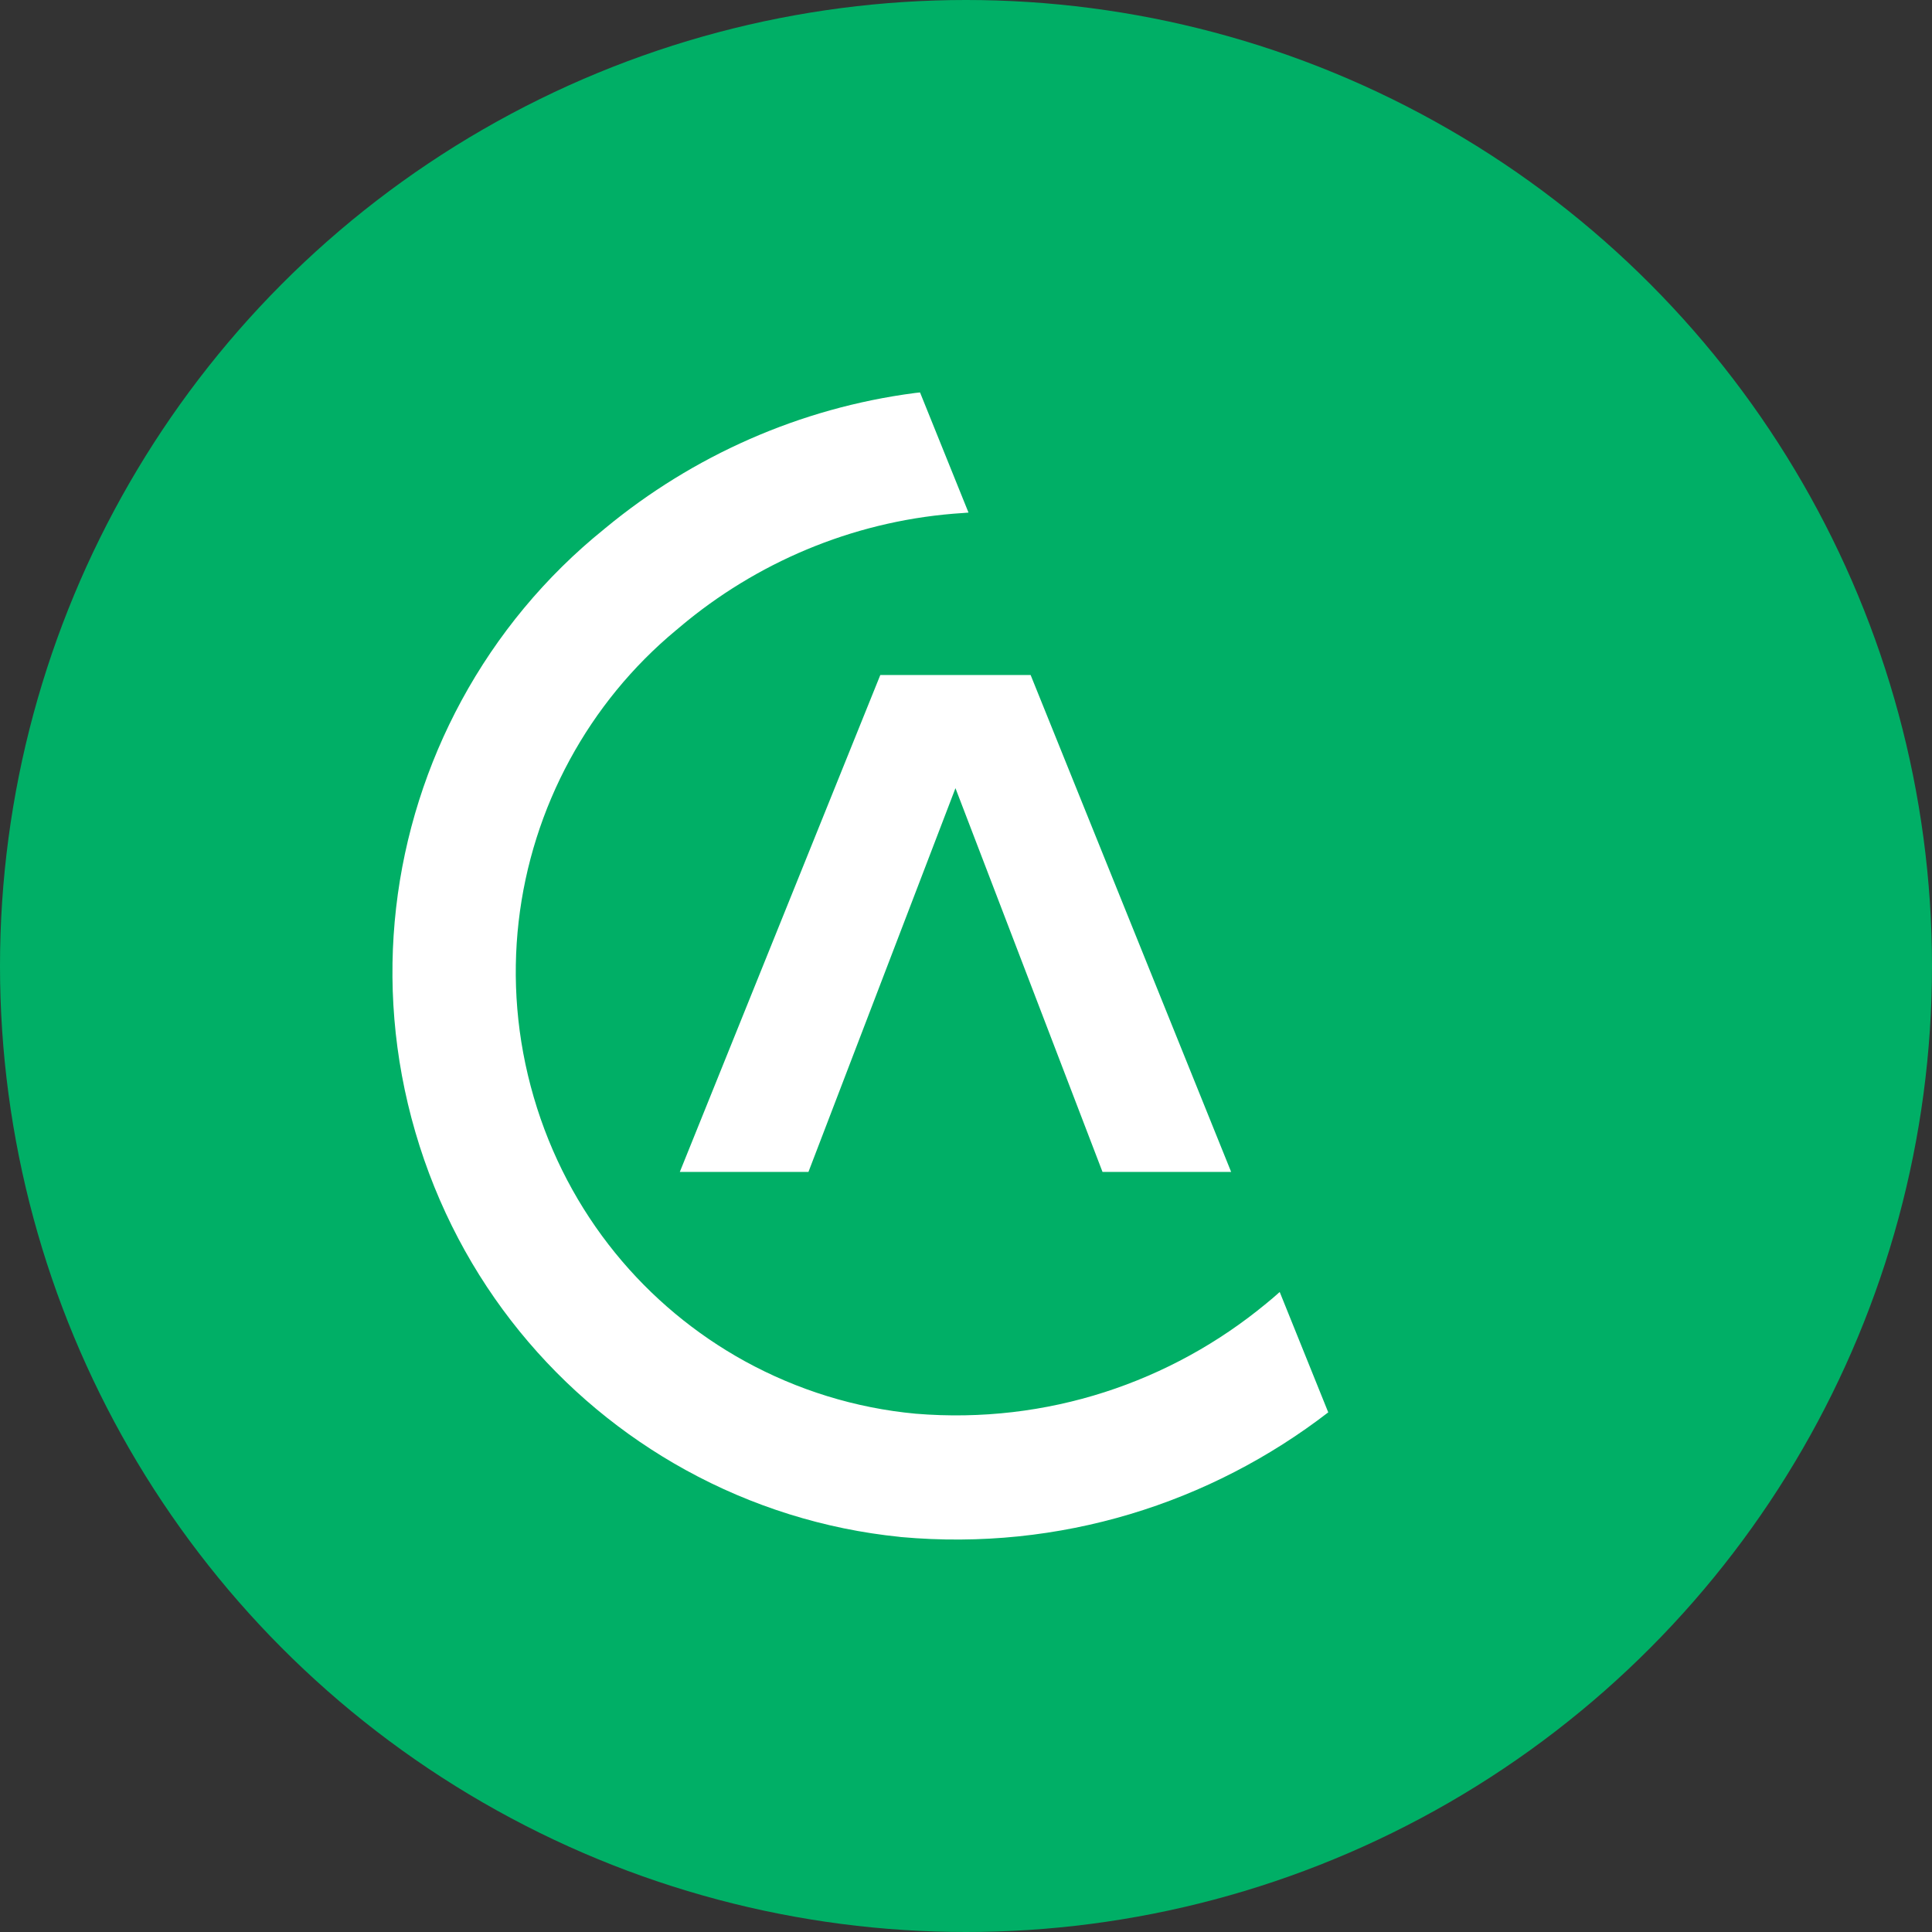
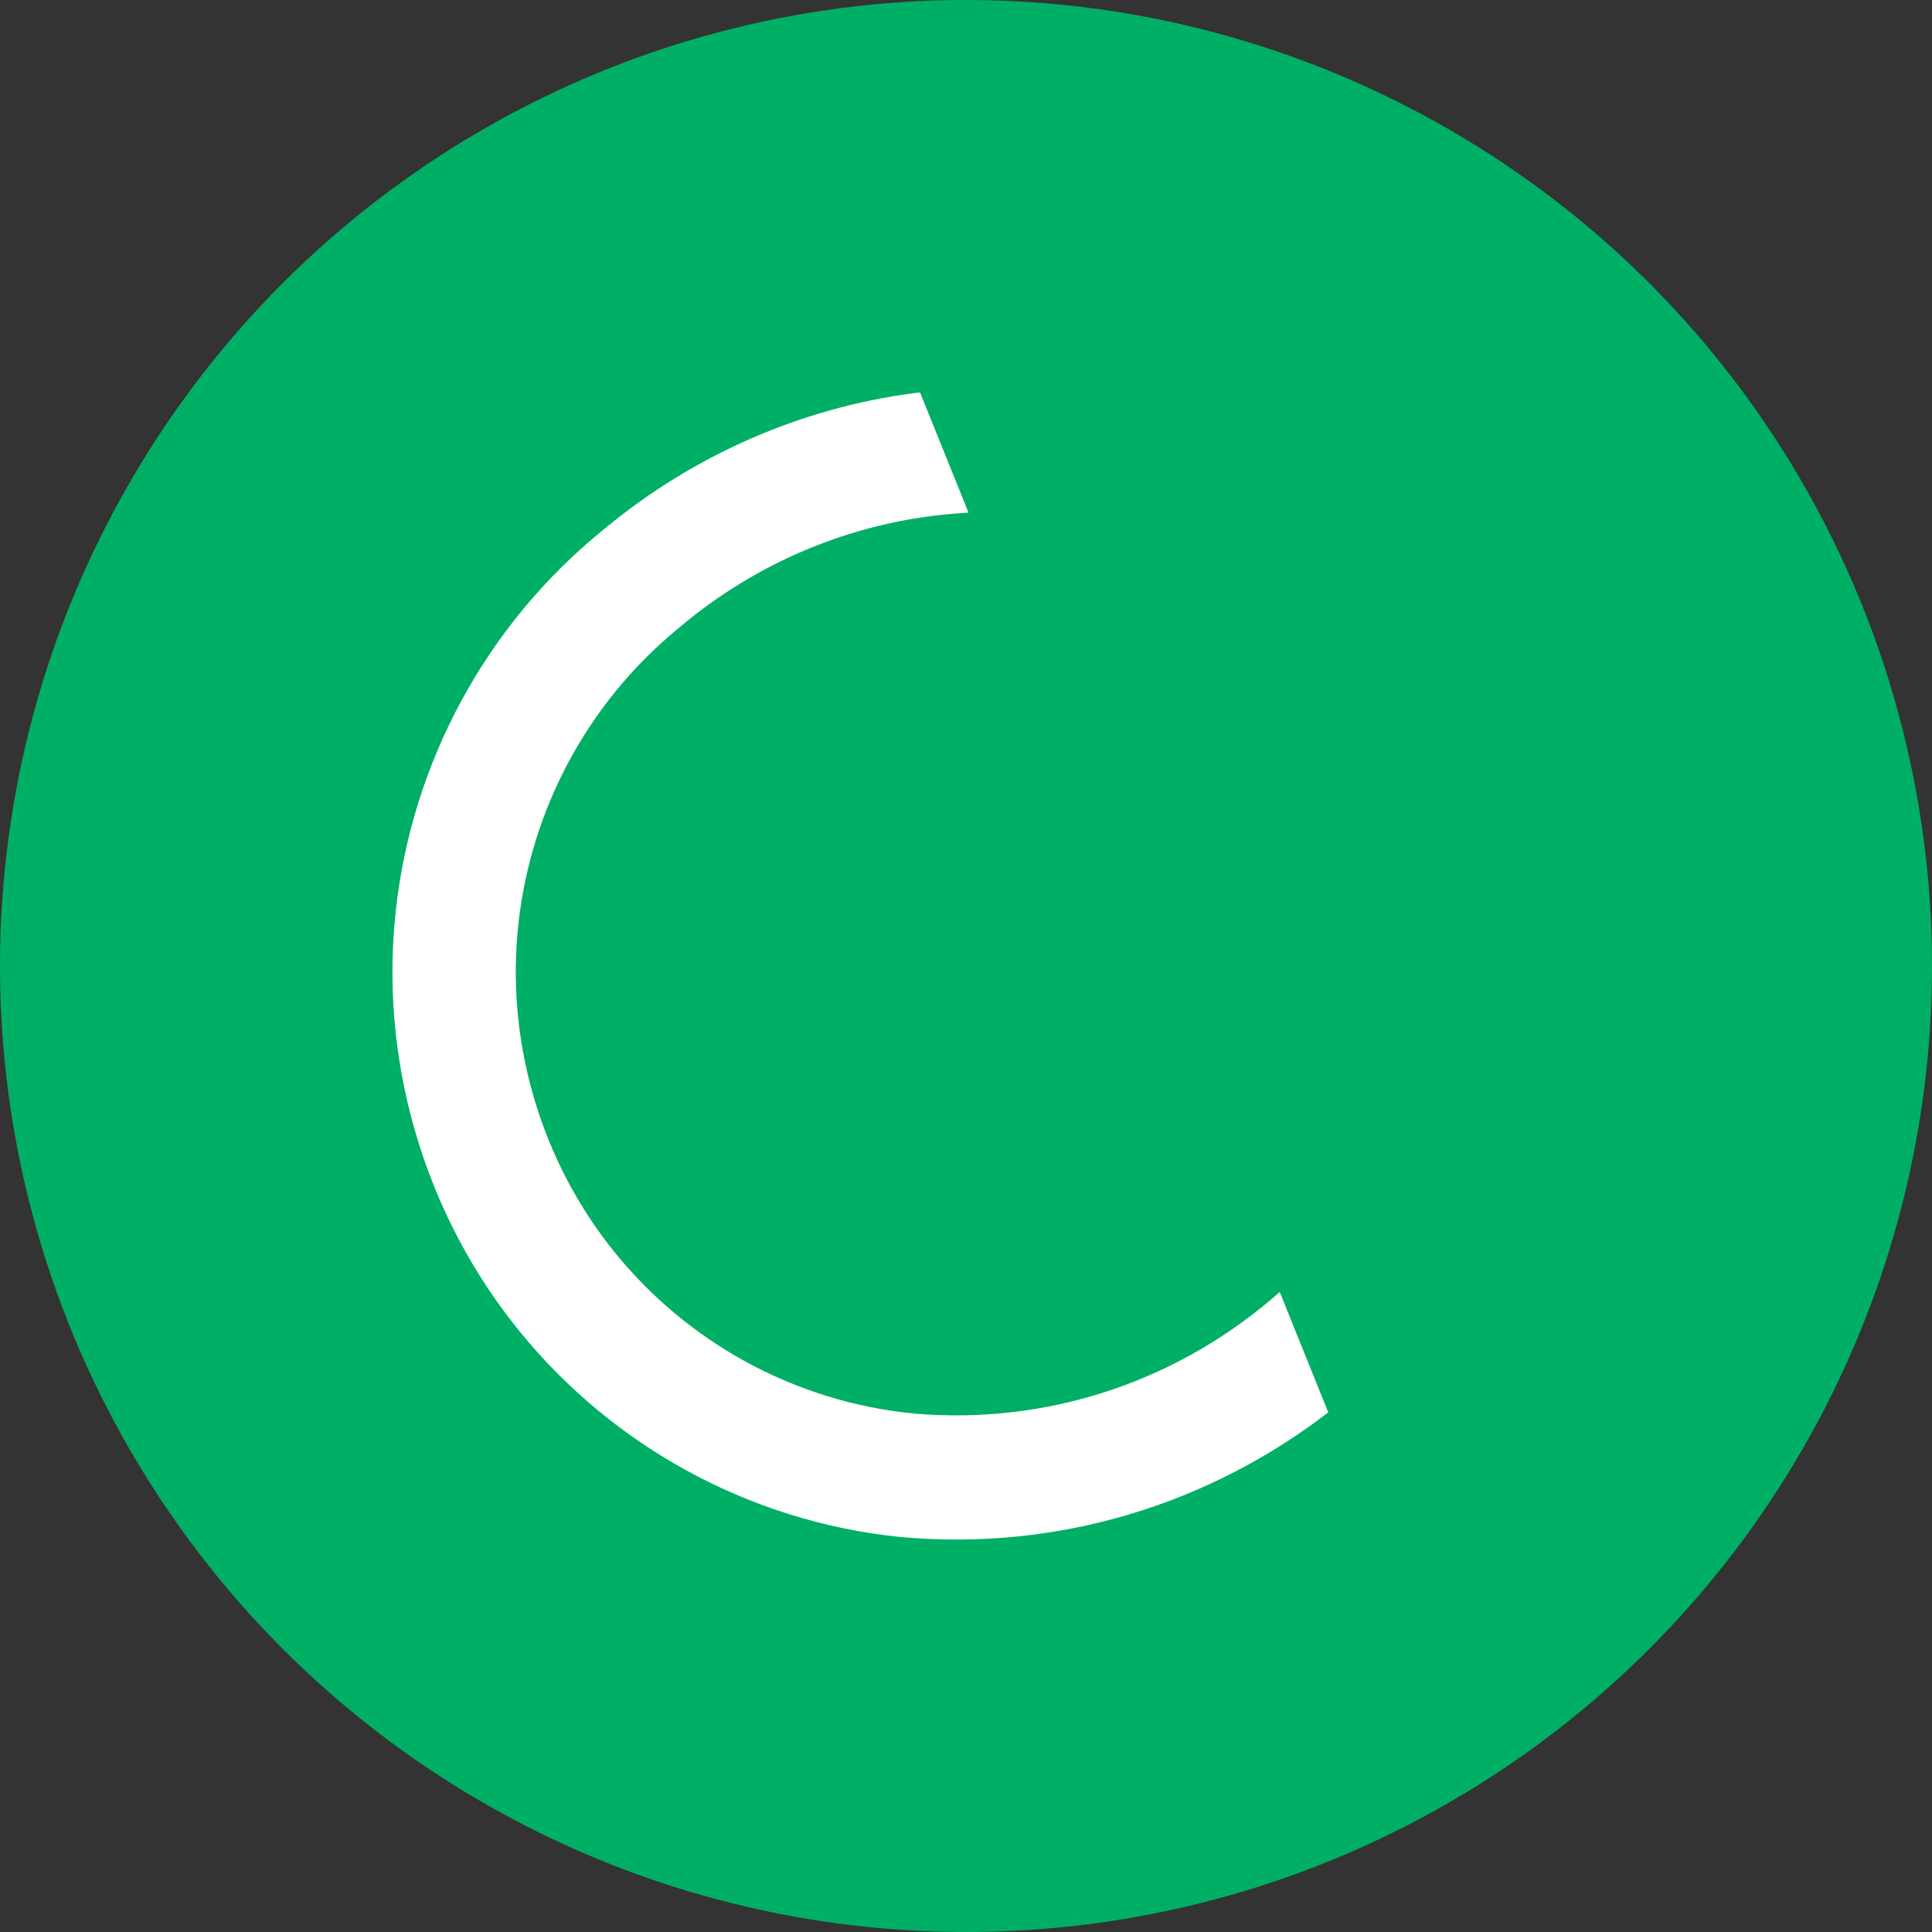
<svg xmlns="http://www.w3.org/2000/svg" width="64" height="64" viewBox="0 0 64 64" fill="none">
  <rect x="0" y="0" width="64" height="64" fill="#333333" stroke="none" />
  <circle cx="32" cy="32" r="32" fill="#00AF66" />
-   <path d="M34.141 22.361H29.161L22.52 38.821H26.781L31.651 26.109L36.522 38.821H40.783L34.141 22.361Z" fill="white" />
-   <path d="M29.852 50.917L29.818 50.913H29.815H29.812H29.809L29.806 50.911C27.303 50.658 24.896 49.896 22.723 48.701C18.529 46.395 15.21 42.479 13.759 37.502C12.309 32.525 13 27.426 15.288 23.206C16.466 21.033 18.069 19.093 20.019 17.523L20.057 17.49C20.059 17.49 20.06 17.489 20.062 17.487C22.948 15.104 26.483 13.517 30.312 13.018C30.331 13.015 30.458 13.003 30.477 13L32.083 16.98C32.059 16.981 31.929 16.991 31.905 16.994C28.49 17.207 25.322 18.5 22.773 20.563C22.733 20.596 22.693 20.628 22.654 20.661C22.59 20.715 22.526 20.767 22.463 20.82L22.46 20.825L22.454 20.828L22.451 20.831L22.448 20.834L22.445 20.837C22.429 20.85 22.413 20.864 22.395 20.877C20.949 22.077 19.757 23.541 18.873 25.171C17.084 28.468 16.546 32.452 17.68 36.342C18.814 40.234 21.404 43.292 24.674 45.092C26.409 46.045 28.334 46.646 30.334 46.831C34.691 47.191 38.797 45.781 41.939 43.186C42.093 43.061 42.244 42.932 42.392 42.799L44 46.786C40.099 49.793 35.115 51.392 29.852 50.917Z" fill="white" />
+   <path d="M29.852 50.917L29.818 50.913H29.815H29.812H29.809C27.303 50.658 24.896 49.896 22.723 48.701C18.529 46.395 15.21 42.479 13.759 37.502C12.309 32.525 13 27.426 15.288 23.206C16.466 21.033 18.069 19.093 20.019 17.523L20.057 17.49C20.059 17.49 20.06 17.489 20.062 17.487C22.948 15.104 26.483 13.517 30.312 13.018C30.331 13.015 30.458 13.003 30.477 13L32.083 16.98C32.059 16.981 31.929 16.991 31.905 16.994C28.49 17.207 25.322 18.5 22.773 20.563C22.733 20.596 22.693 20.628 22.654 20.661C22.59 20.715 22.526 20.767 22.463 20.82L22.46 20.825L22.454 20.828L22.451 20.831L22.448 20.834L22.445 20.837C22.429 20.85 22.413 20.864 22.395 20.877C20.949 22.077 19.757 23.541 18.873 25.171C17.084 28.468 16.546 32.452 17.68 36.342C18.814 40.234 21.404 43.292 24.674 45.092C26.409 46.045 28.334 46.646 30.334 46.831C34.691 47.191 38.797 45.781 41.939 43.186C42.093 43.061 42.244 42.932 42.392 42.799L44 46.786C40.099 49.793 35.115 51.392 29.852 50.917Z" fill="white" />
</svg>